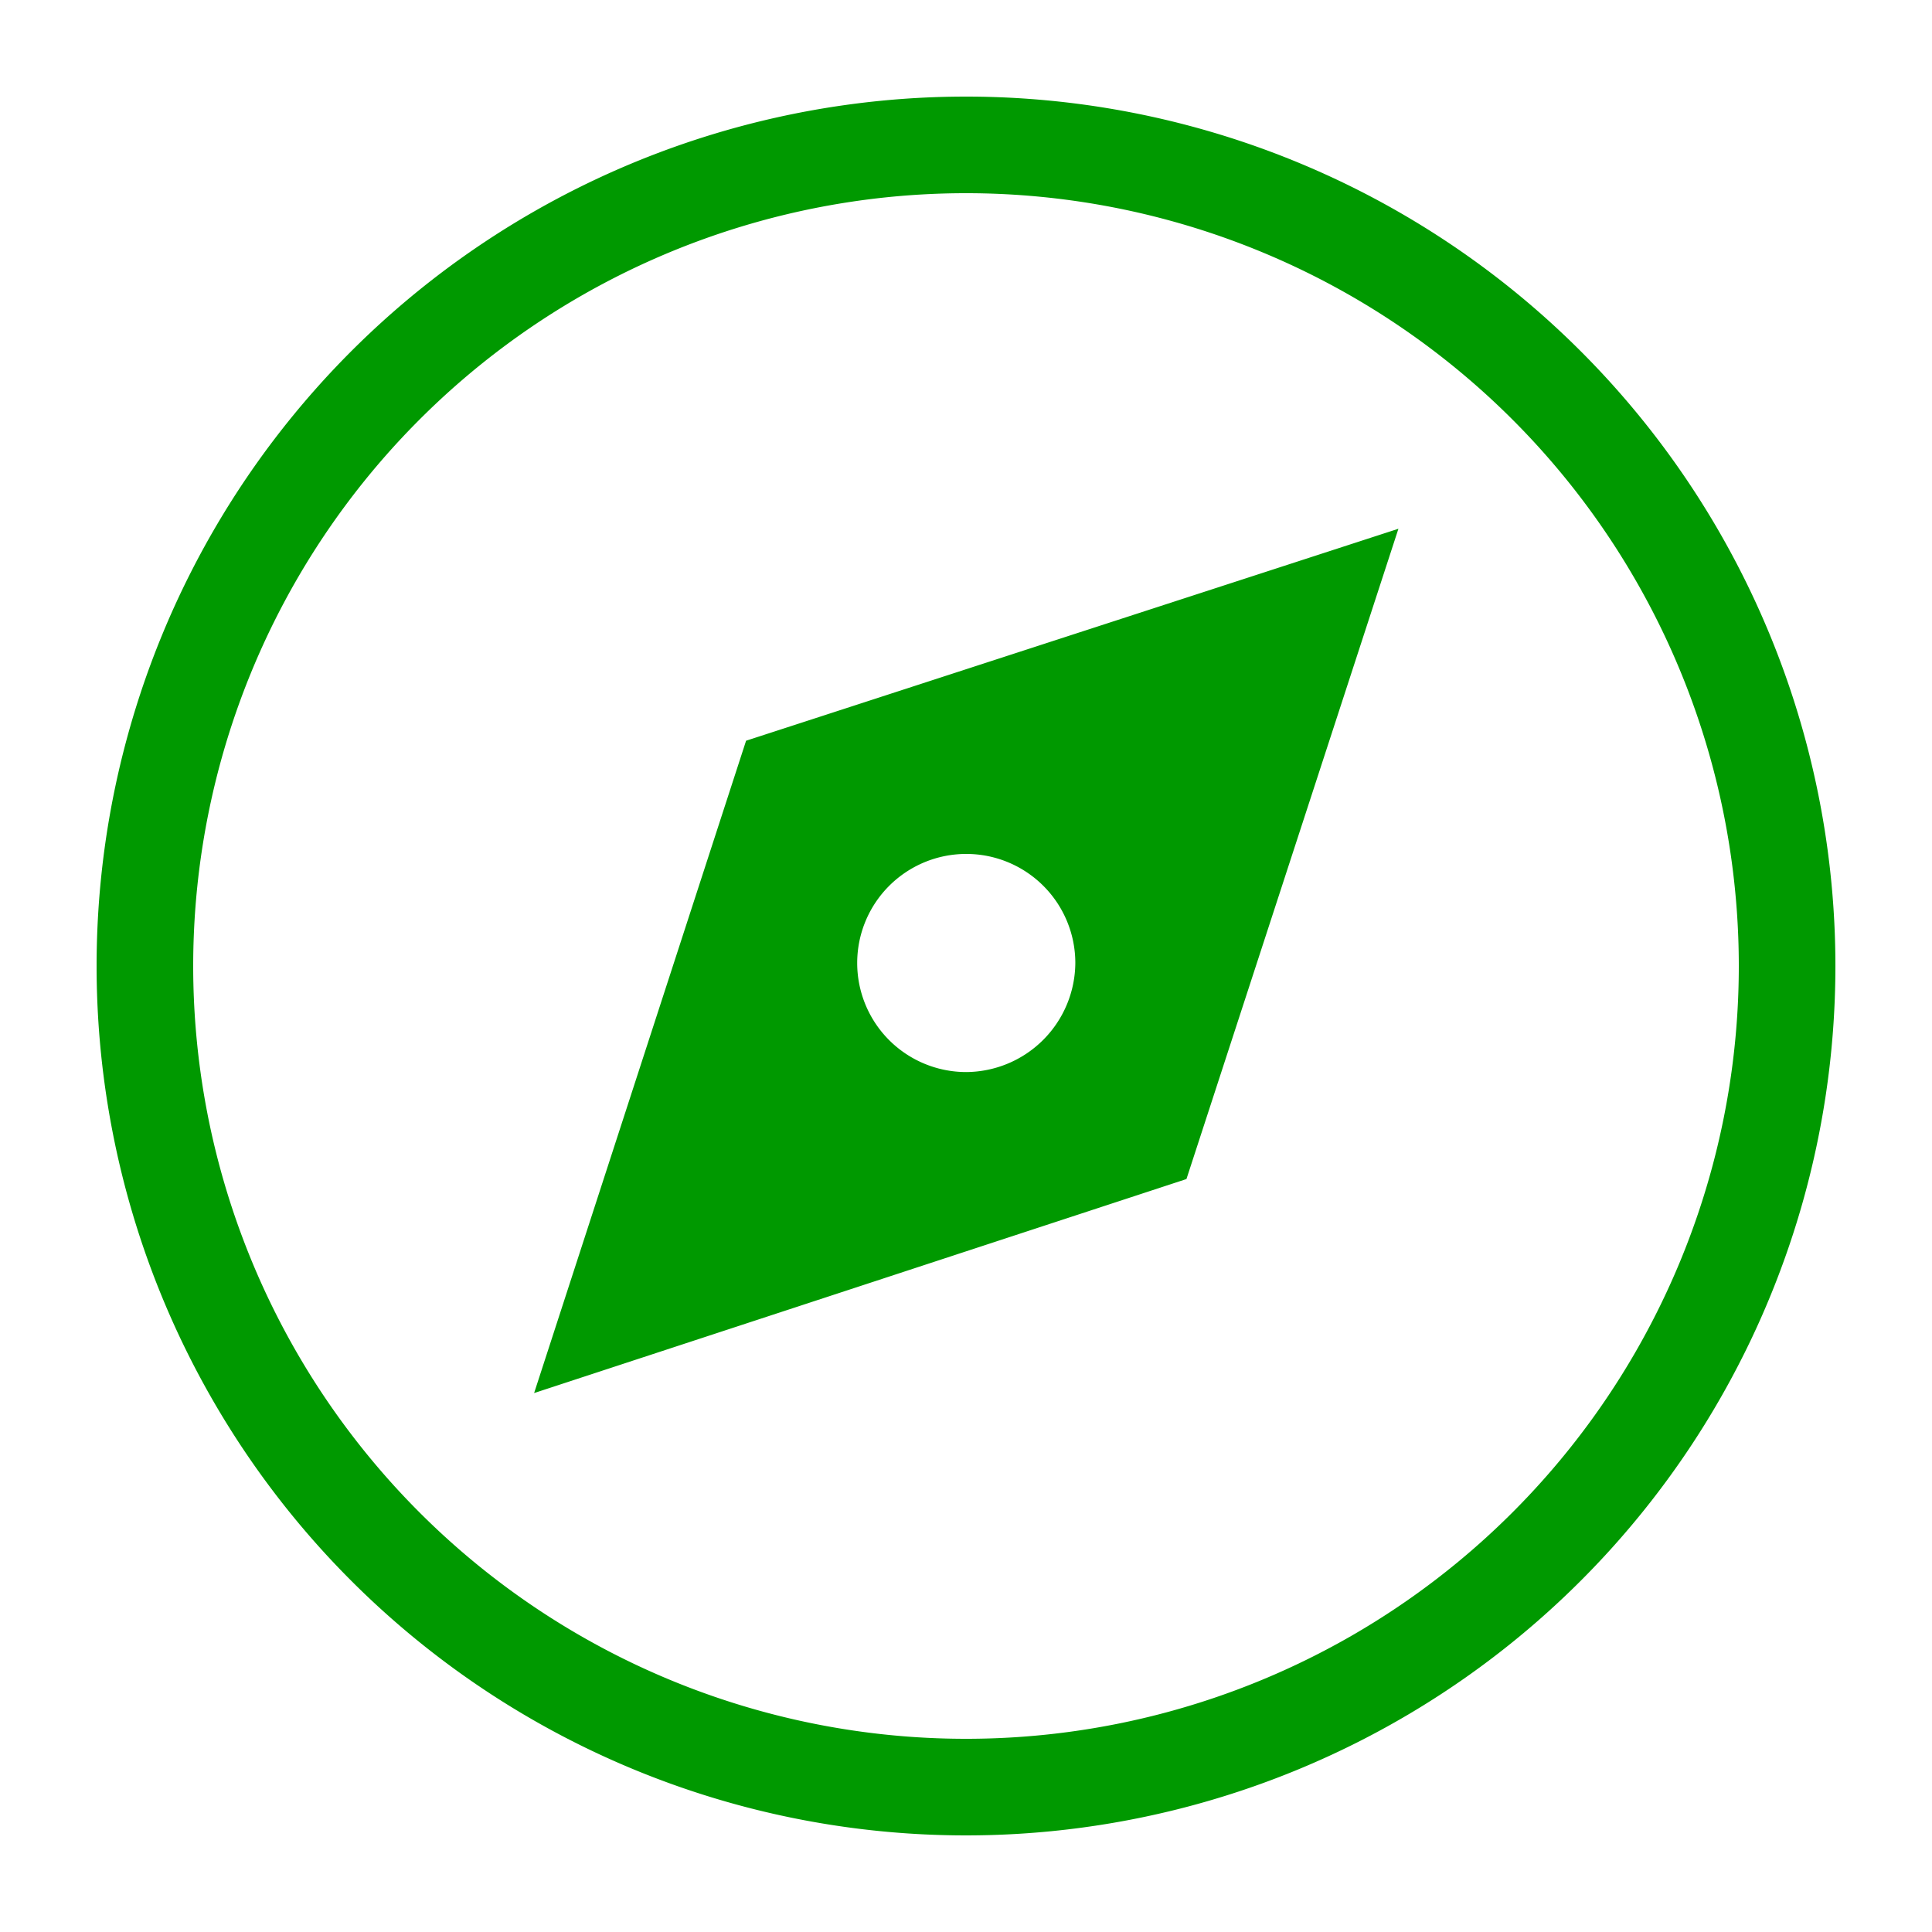
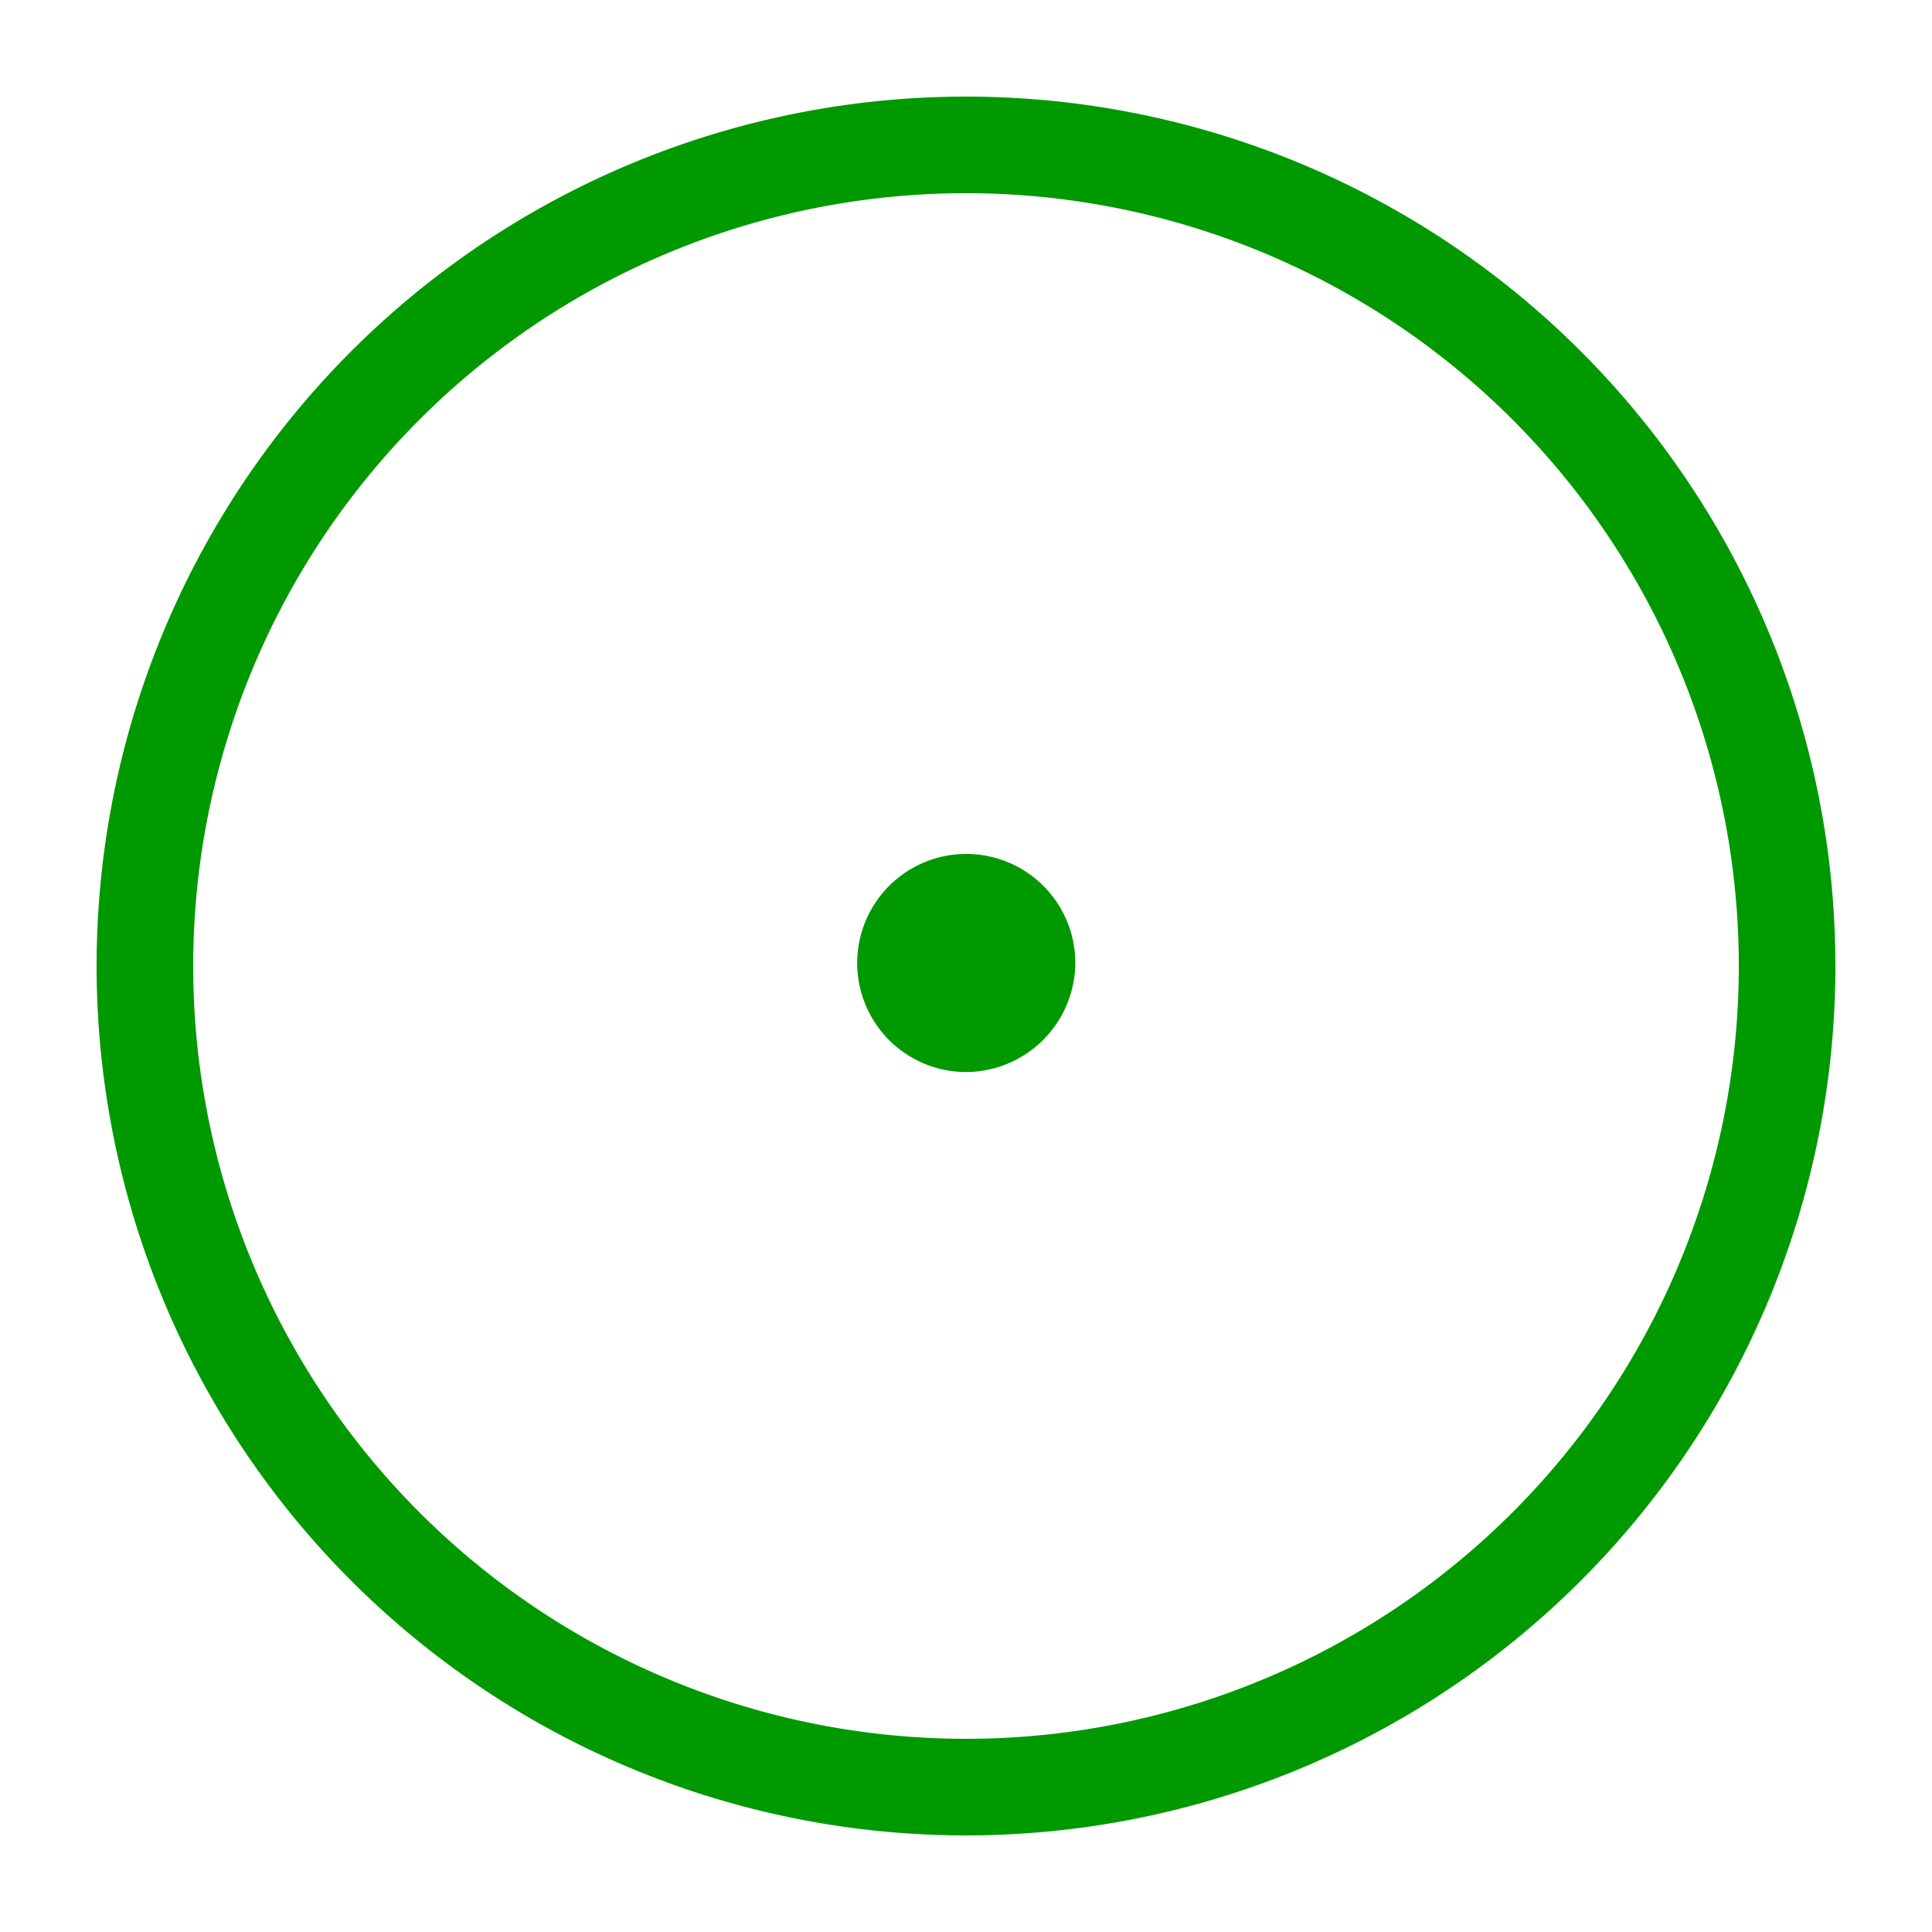
<svg xmlns="http://www.w3.org/2000/svg" width="100%" viewBox="0 0 1024 1024" style="vertical-align: middle; max-width: 100%; width: 100%;">
-   <path d="M512 51.2a460.8 460.8 0 1 0 460.8 460.8 460.8 460.8 0 0 0-460.8-460.8z m0 870.4a409.6 409.6 0 1 1 409.6-409.6 409.6 409.6 0 0 1-409.6 409.6zM395.438 392.596l-112.348 345.754 345.754-113.428 112.348-344.673z m116.7 175.616a57.805 57.805 0 1 1 57.805-57.805 58.189 58.189 0 0 1-57.805 57.805z m0 0" fill="rgb(0,153,0)">
+   <path d="M512 51.2a460.8 460.8 0 1 0 460.8 460.8 460.8 460.8 0 0 0-460.8-460.8z m0 870.4a409.6 409.6 0 1 1 409.6-409.6 409.6 409.6 0 0 1-409.6 409.6zM395.438 392.596z m116.7 175.616a57.805 57.805 0 1 1 57.805-57.805 58.189 58.189 0 0 1-57.805 57.805z m0 0" fill="rgb(0,153,0)">
   </path>
</svg>